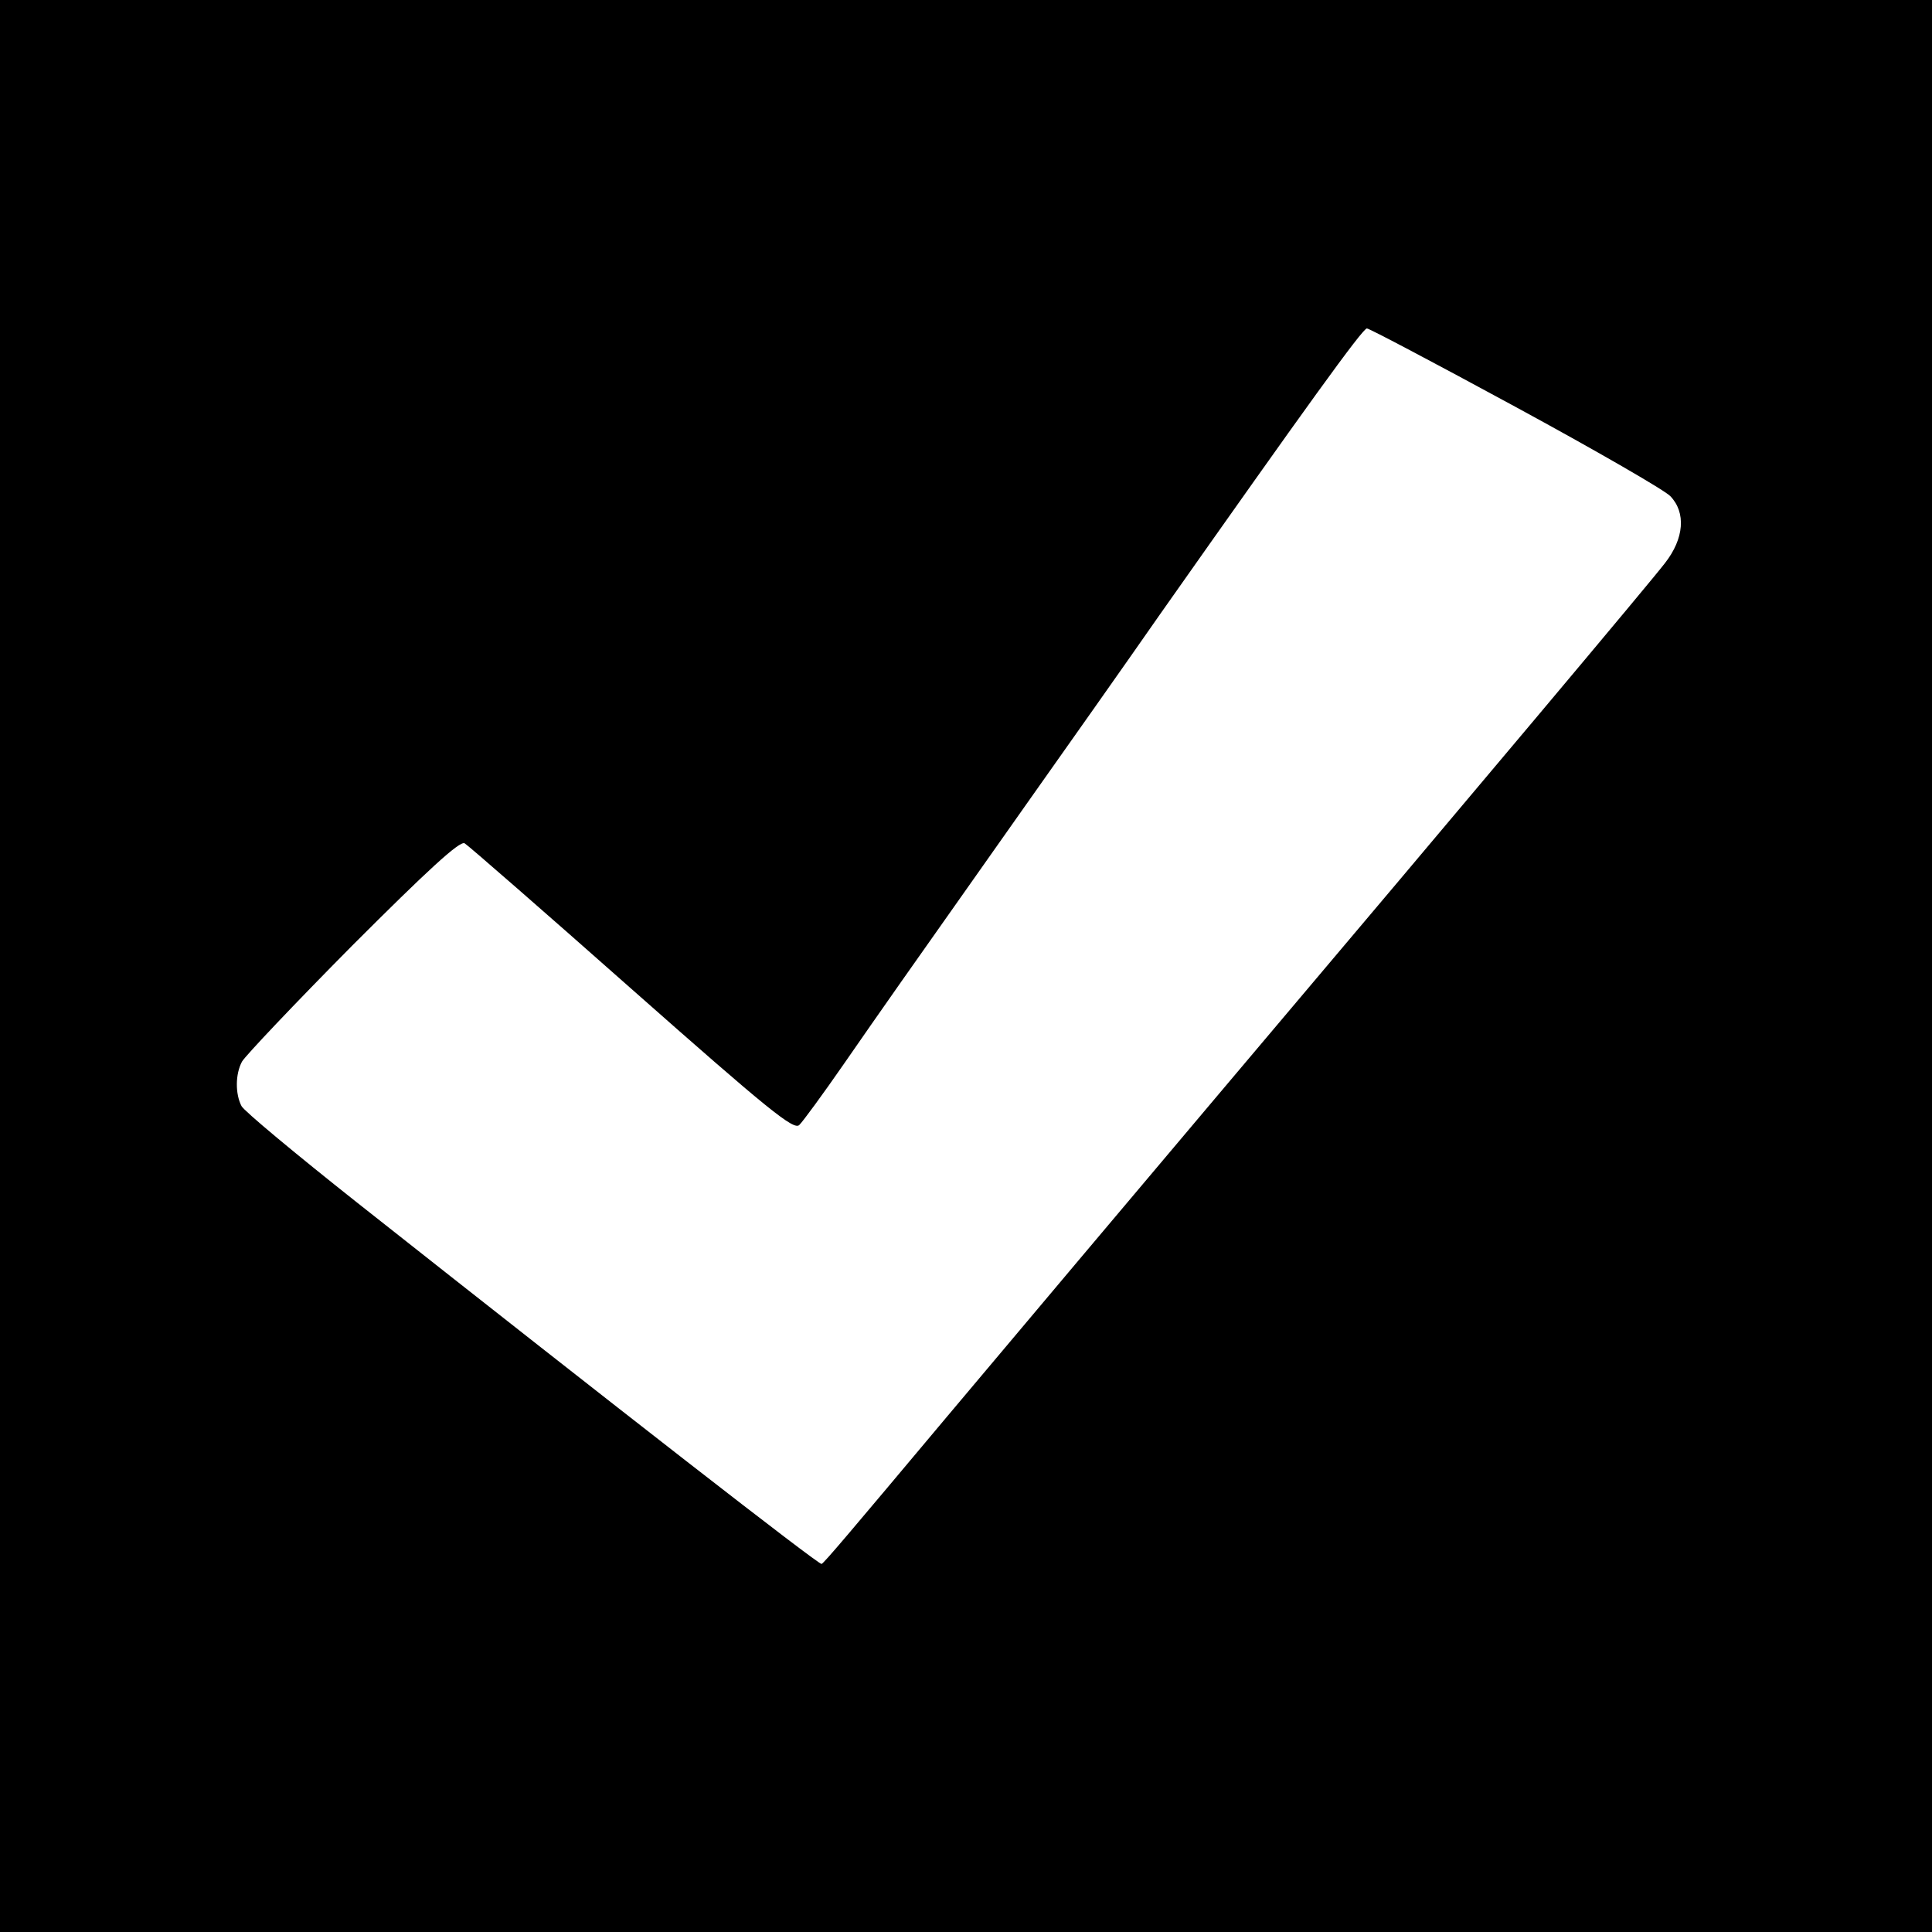
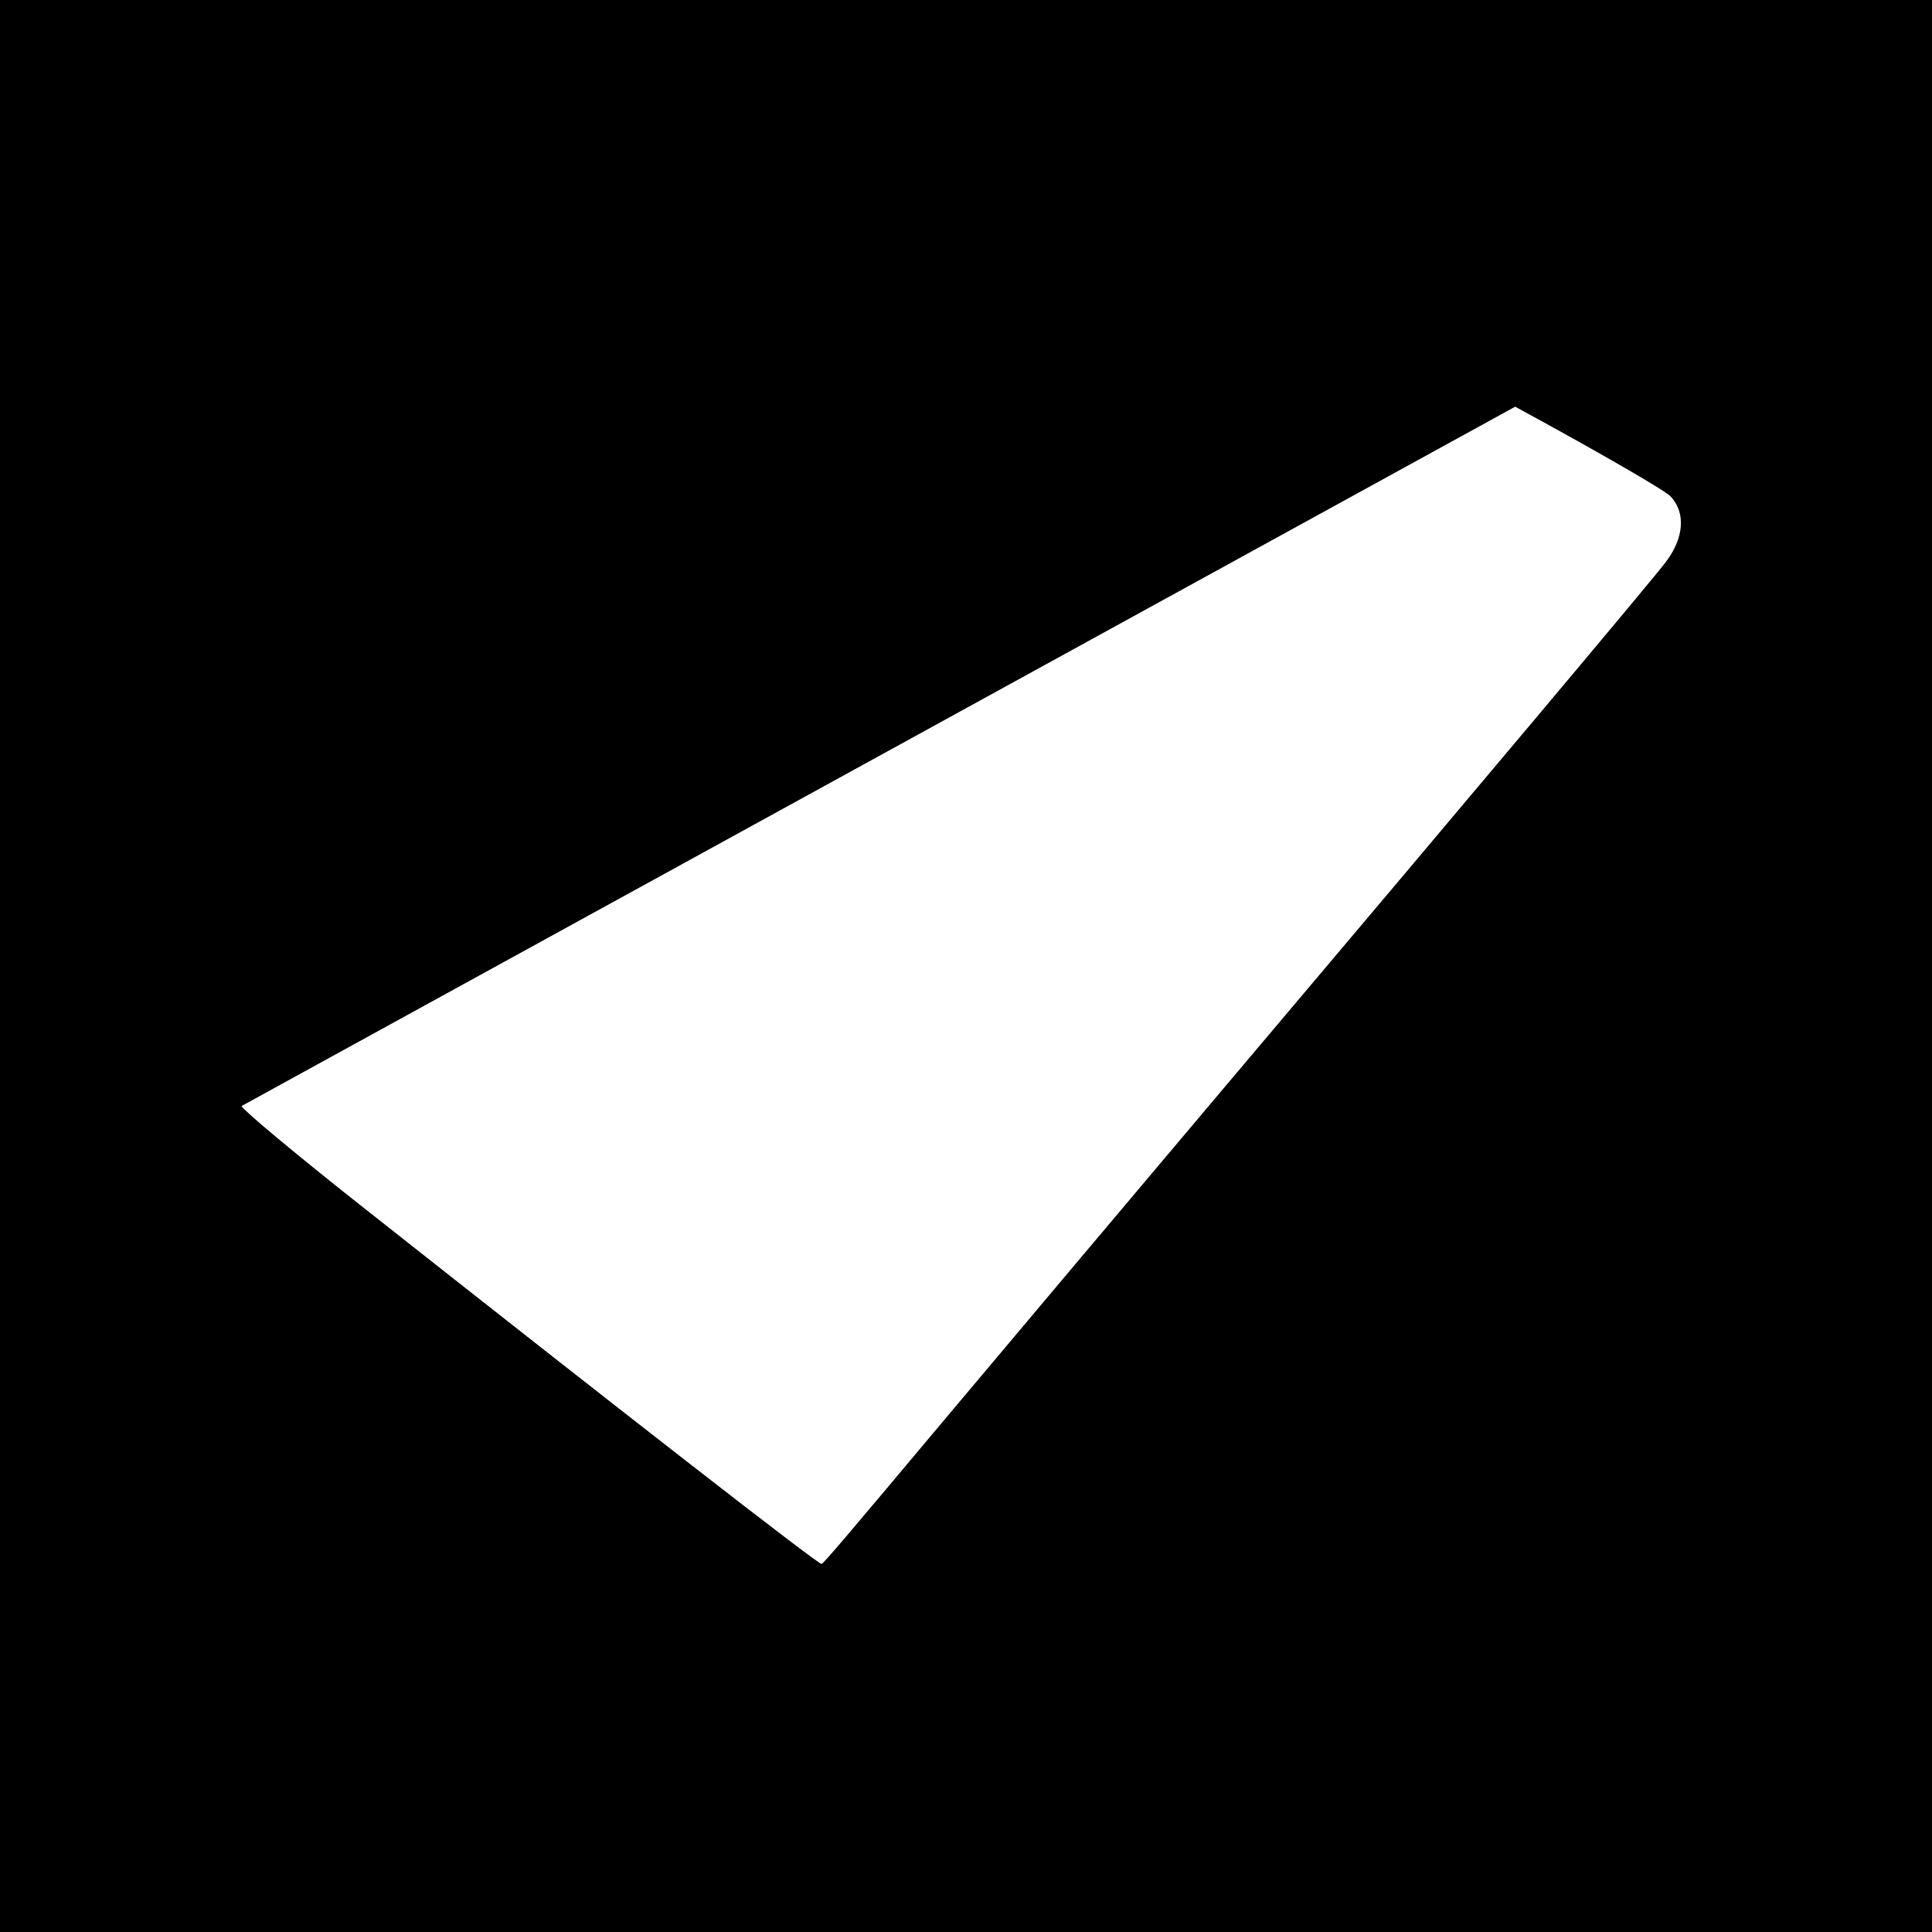
<svg xmlns="http://www.w3.org/2000/svg" version="1" width="533.333" height="533.333" viewBox="0 0 400 400">
-   <path d="M0 200v200h400V0H0v200zM313.7 84.2c16.4 8.9 30.8 17.2 32.1 18.5 3.3 3.4 2.9 8.8-1.1 13.9-2.9 3.8-37.5 45-93.2 110.9-20 23.7-36.6 43.4-55.6 66-20.3 24.2-25.2 30-25.8 30.3-.6.2-42.1-32.1-96.4-75C61.2 238.9 50.5 230 50 229c-1.3-2.5-1.3-6.6.1-9.2.6-1.1 10.9-12 22.9-24.1 15.4-15.4 22.2-21.7 23.2-21.1.7.4 16.3 14 34.6 30.2 28.4 25.1 33.6 29.3 34.7 28.1.8-.8 4.9-6.4 9.2-12.6 7.9-11.4 11.4-16.4 37.8-53.8 8.2-11.6 20.7-29.3 27.8-39.5 30-42.6 41.8-59 42.7-59 .5 0 14.3 7.3 30.7 16.2z" />
+   <path d="M0 200v200h400V0H0v200zM313.7 84.2c16.4 8.9 30.8 17.2 32.1 18.5 3.3 3.4 2.9 8.8-1.1 13.9-2.9 3.8-37.5 45-93.2 110.9-20 23.7-36.6 43.4-55.6 66-20.3 24.2-25.2 30-25.8 30.3-.6.2-42.1-32.1-96.4-75C61.2 238.9 50.5 230 50 229z" />
</svg>